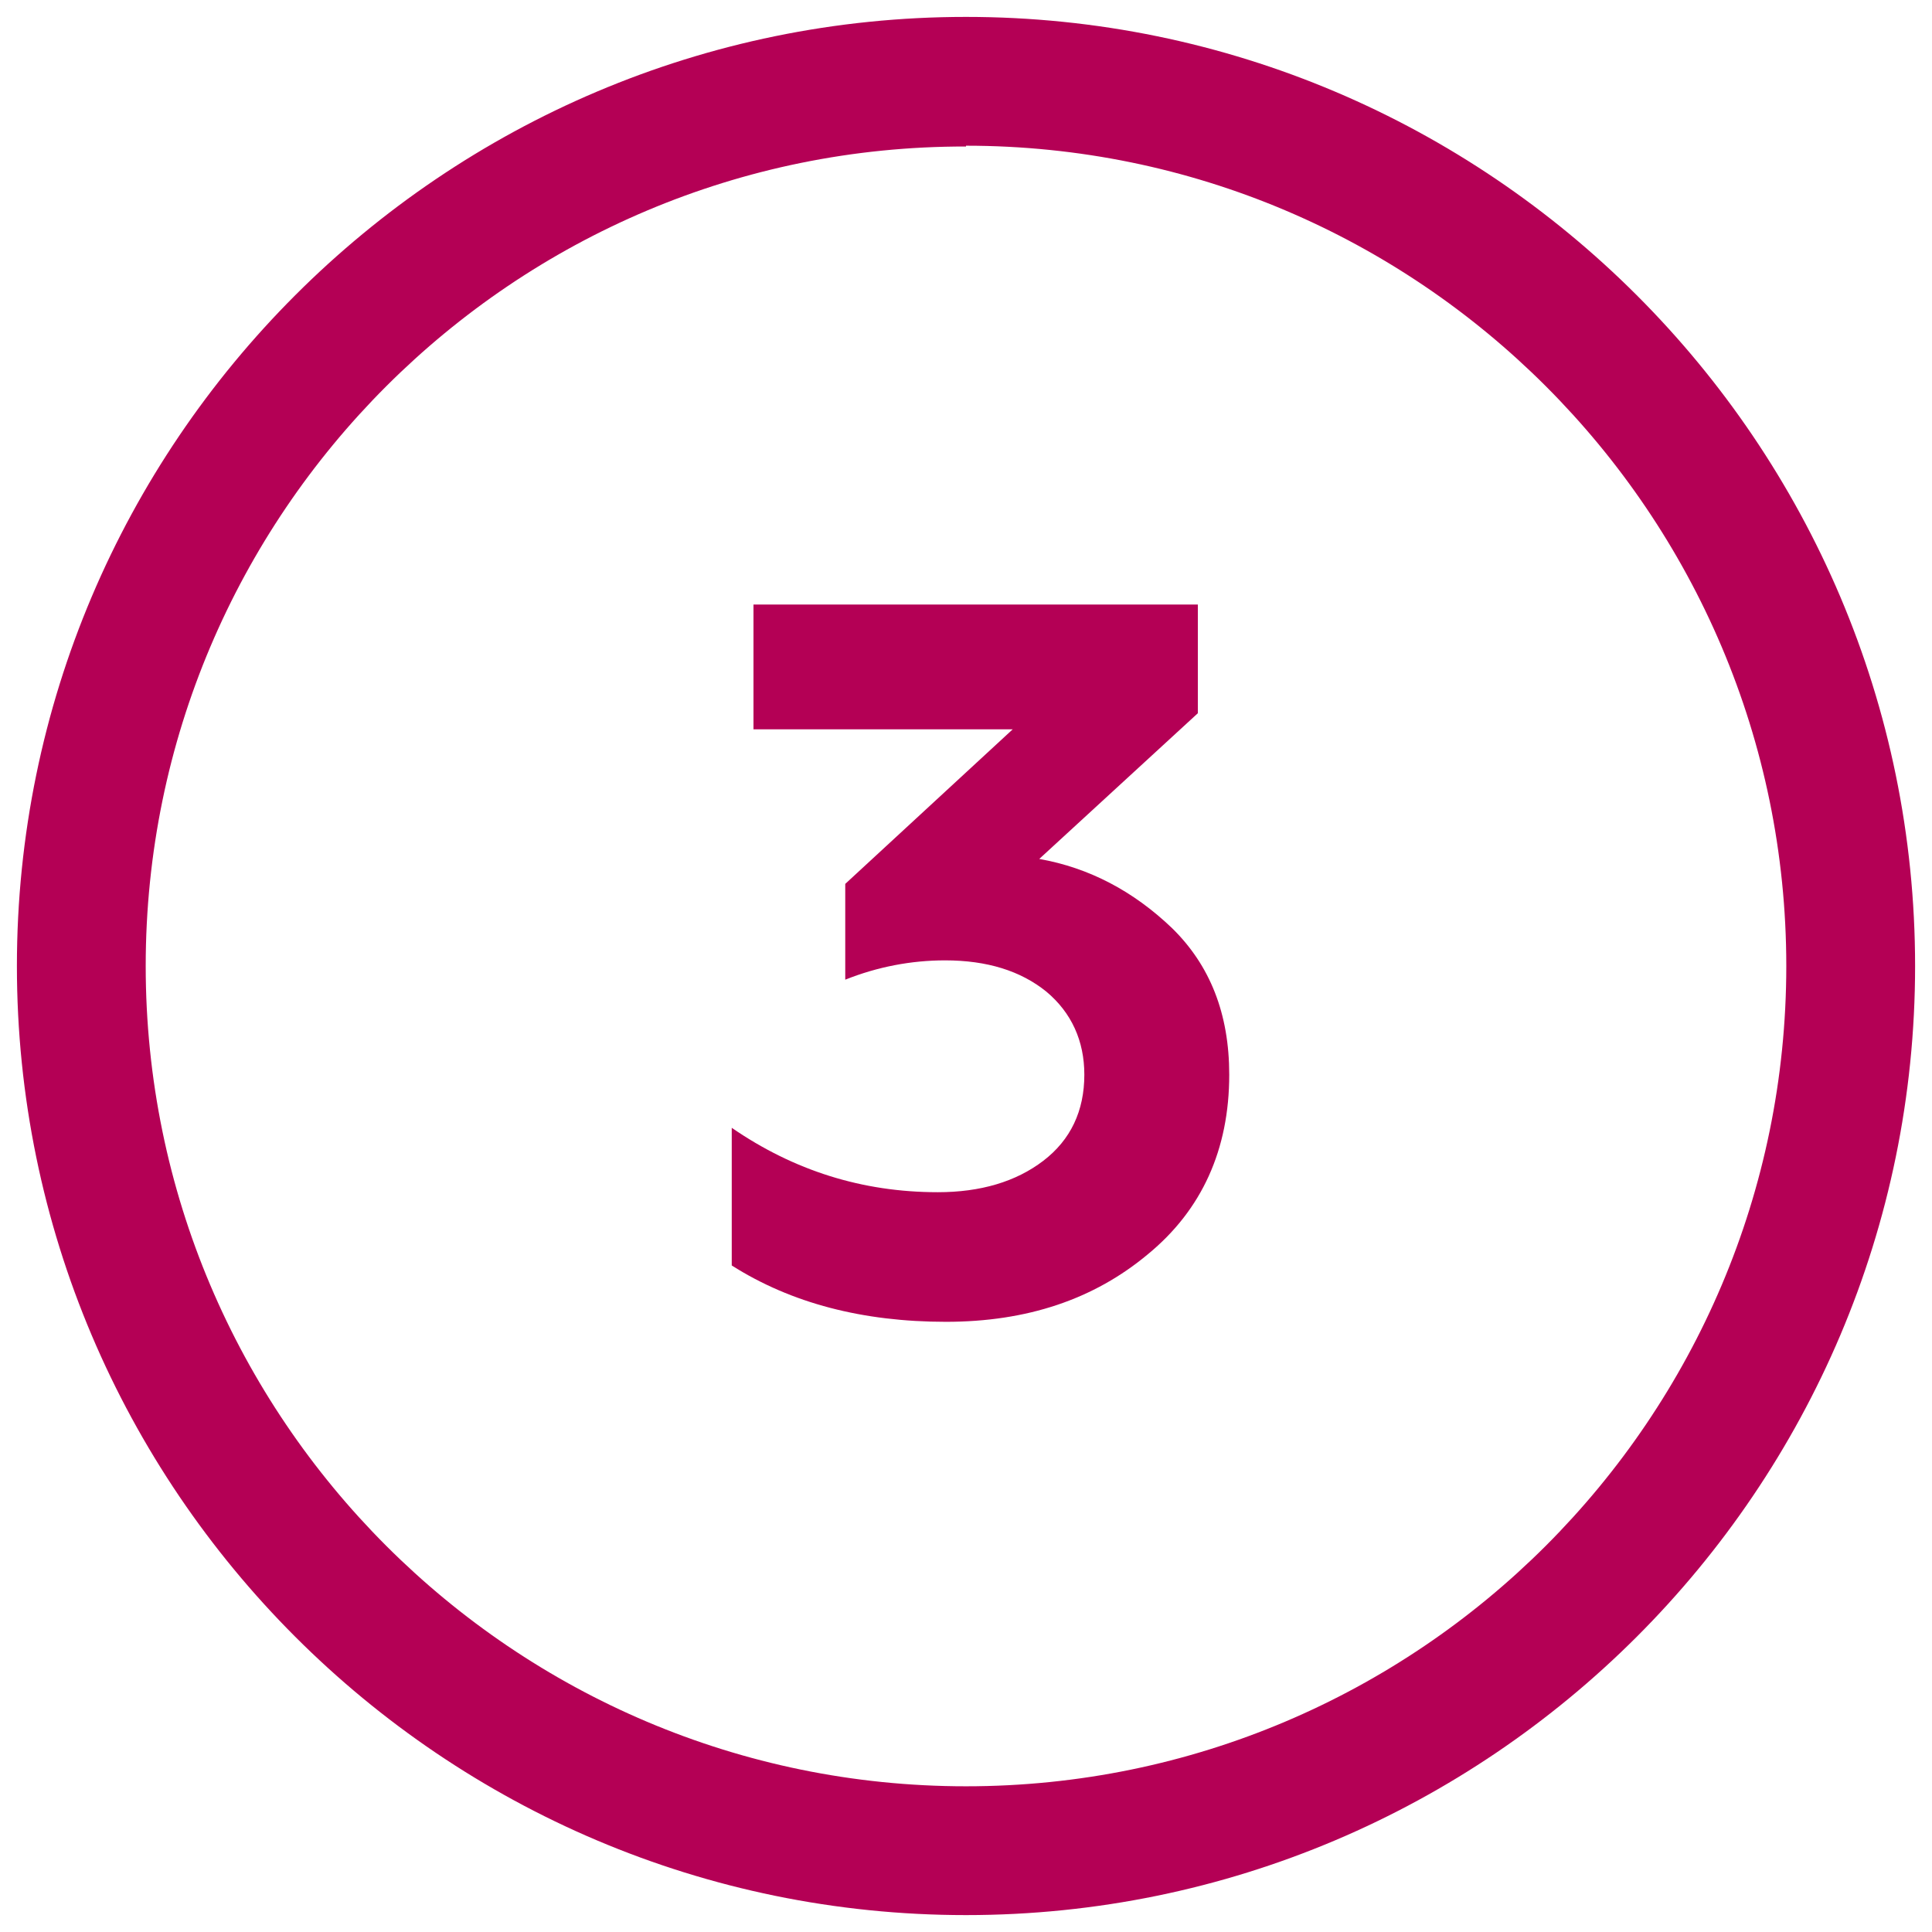
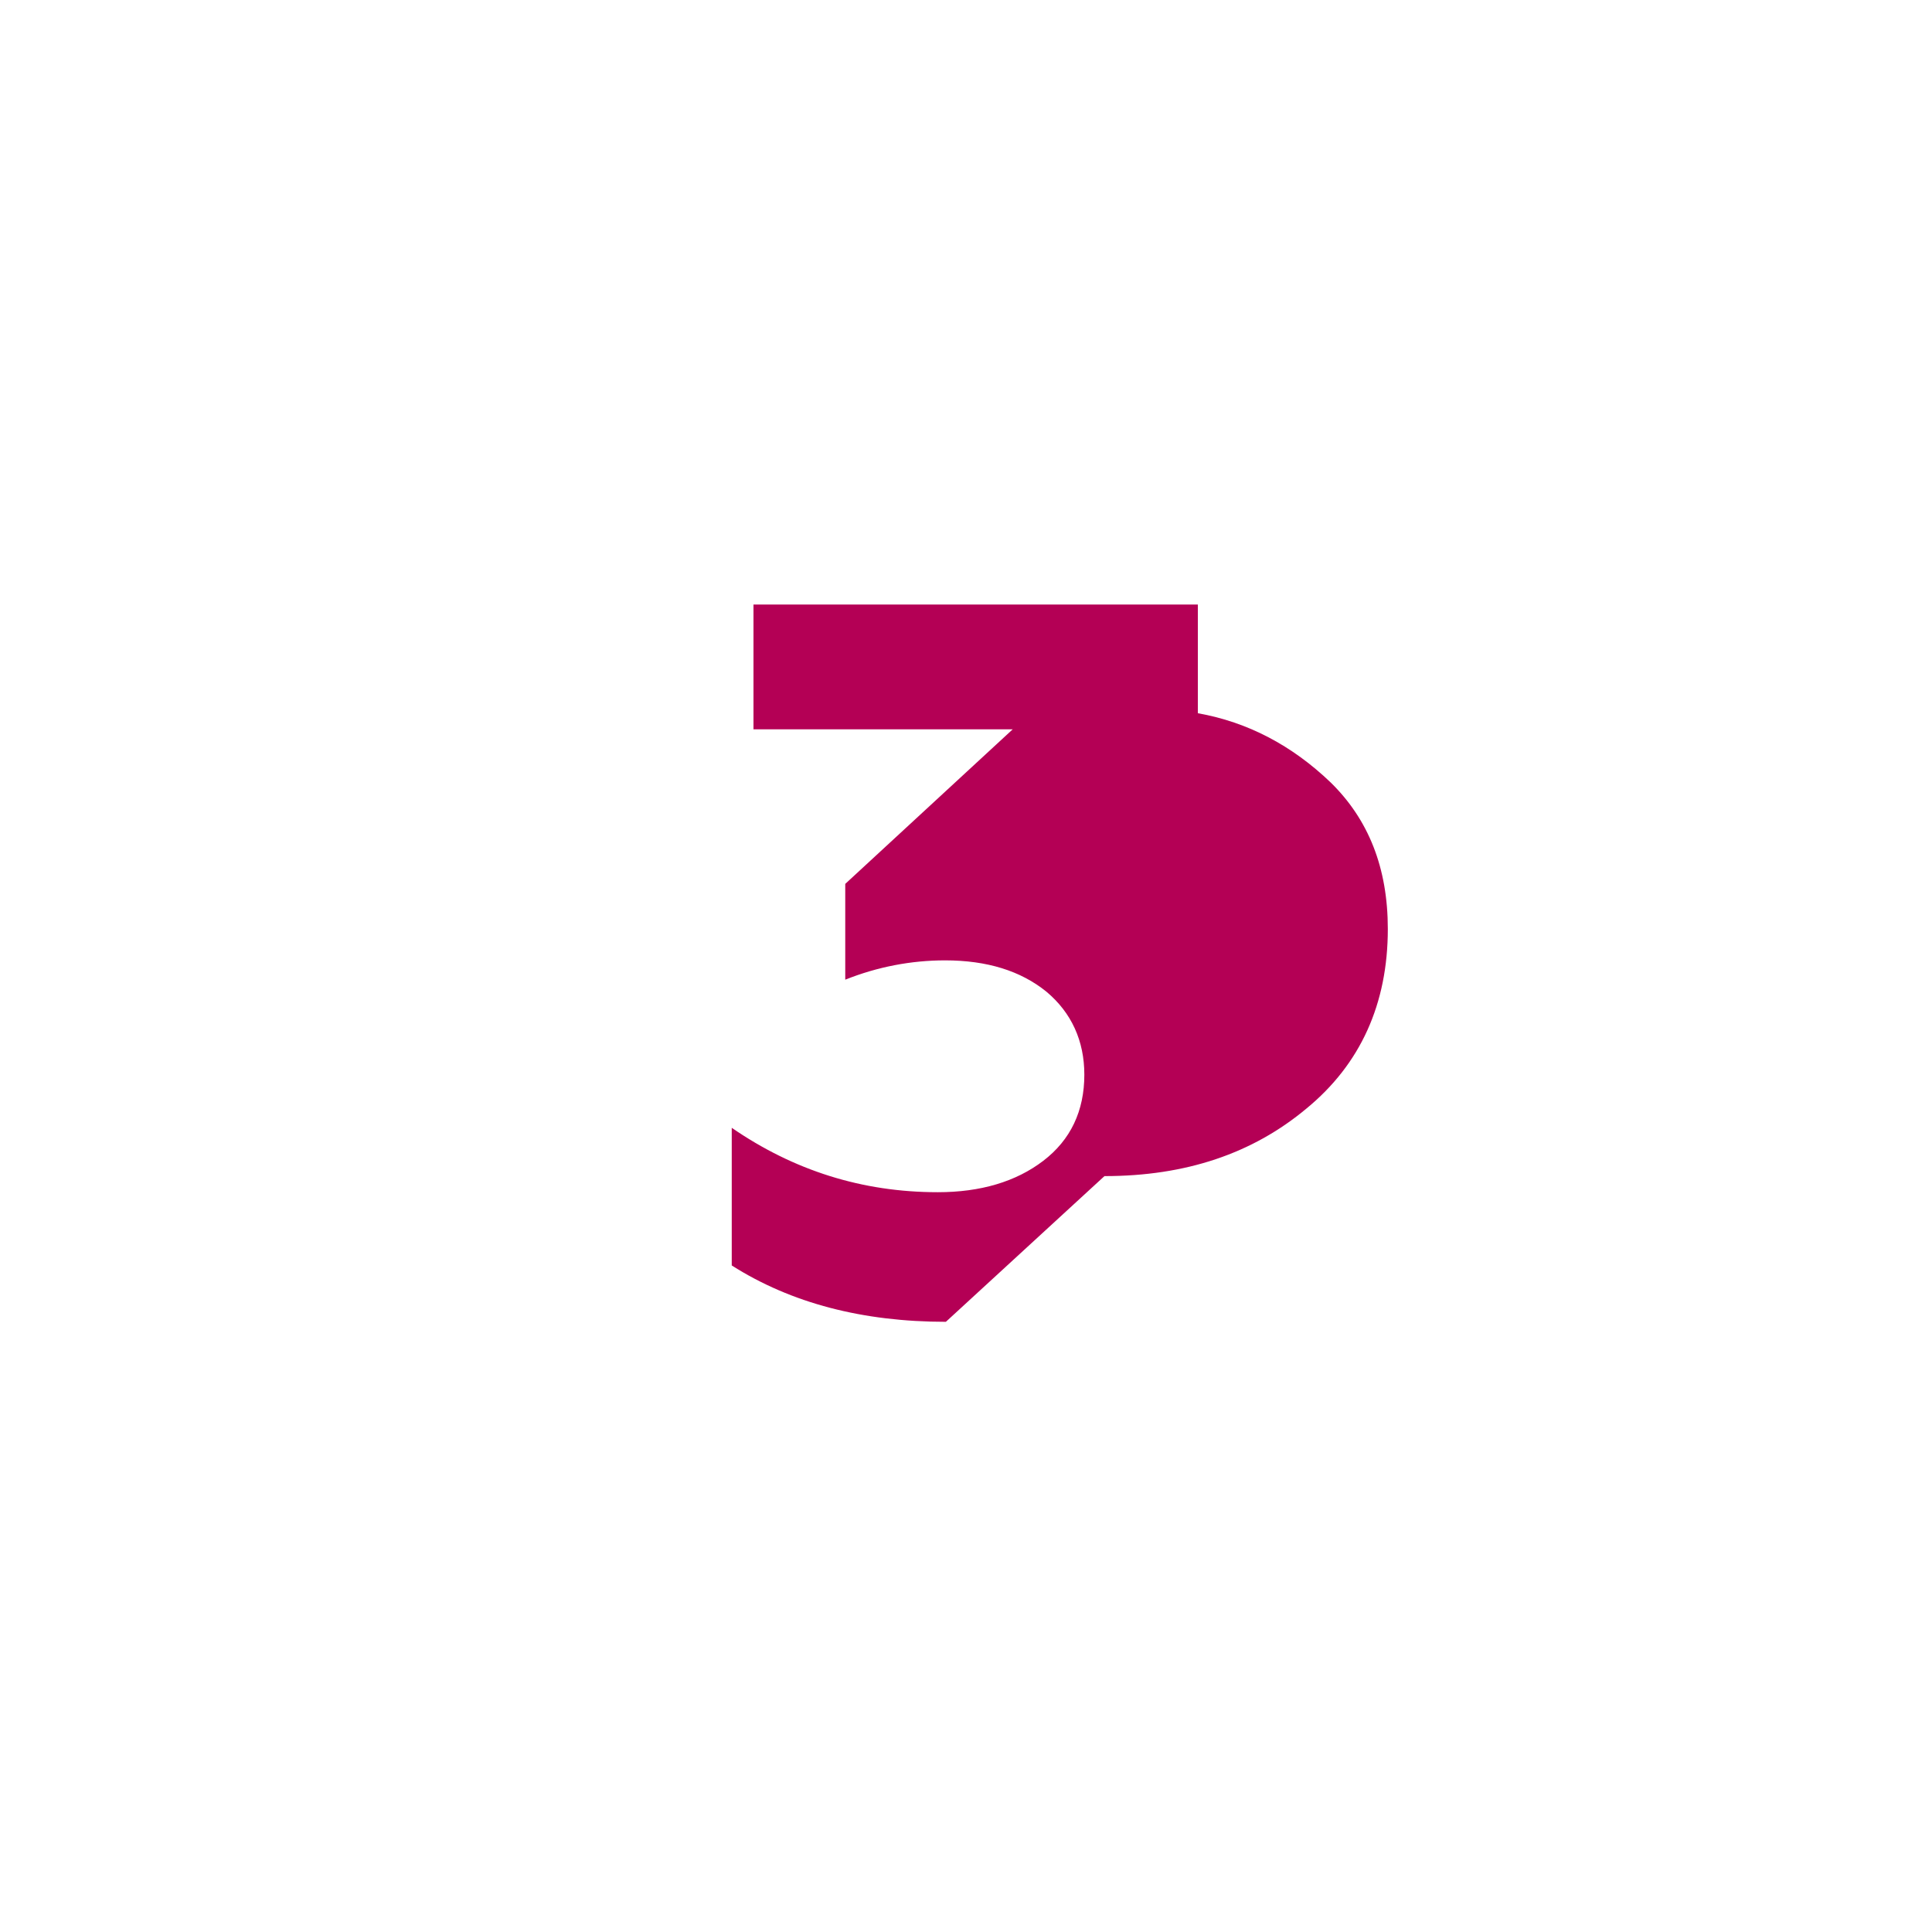
<svg xmlns="http://www.w3.org/2000/svg" viewBox="0 0 24 24">
-   <path d="M12 23.79C5.5 23.79.21 18.5.21 12S5.5.21 12 .21 23.79 5.5 23.79 12 18.5 23.79 12 23.79m0-21.97C6.38 1.81 1.81 6.38 1.81 12S6.38 22.19 12 22.19 22.19 17.62 22.19 12 17.62 1.81 12 1.81z" style="fill:#b40055" />
-   <path d="M11.75 16.42c-1.03 0-1.92-.23-2.66-.7v-1.71c.77.53 1.62.8 2.56.8.53 0 .97-.13 1.31-.39s.51-.62.51-1.07c0-.42-.16-.77-.47-1.03q-.48-.39-1.26-.39c-.42 0-.84.08-1.24.24v-1.19l2.08-1.92H9.36V7.51h5.52v1.35l-1.97 1.81c.62.11 1.17.4 1.65.86.47.46.71 1.06.71 1.82 0 .93-.34 1.68-1.01 2.23-.67.56-1.5.84-2.51.84" style="fill:#b40055" />
+   <path d="M11.75 16.42c-1.03 0-1.92-.23-2.66-.7v-1.71c.77.53 1.62.8 2.56.8.53 0 .97-.13 1.31-.39s.51-.62.51-1.07c0-.42-.16-.77-.47-1.03q-.48-.39-1.26-.39c-.42 0-.84.08-1.24.24v-1.19l2.08-1.92H9.36V7.51h5.52v1.35c.62.11 1.17.4 1.65.86.47.46.71 1.06.71 1.82 0 .93-.34 1.68-1.01 2.23-.67.56-1.5.84-2.51.84" style="fill:#b40055" />
</svg>